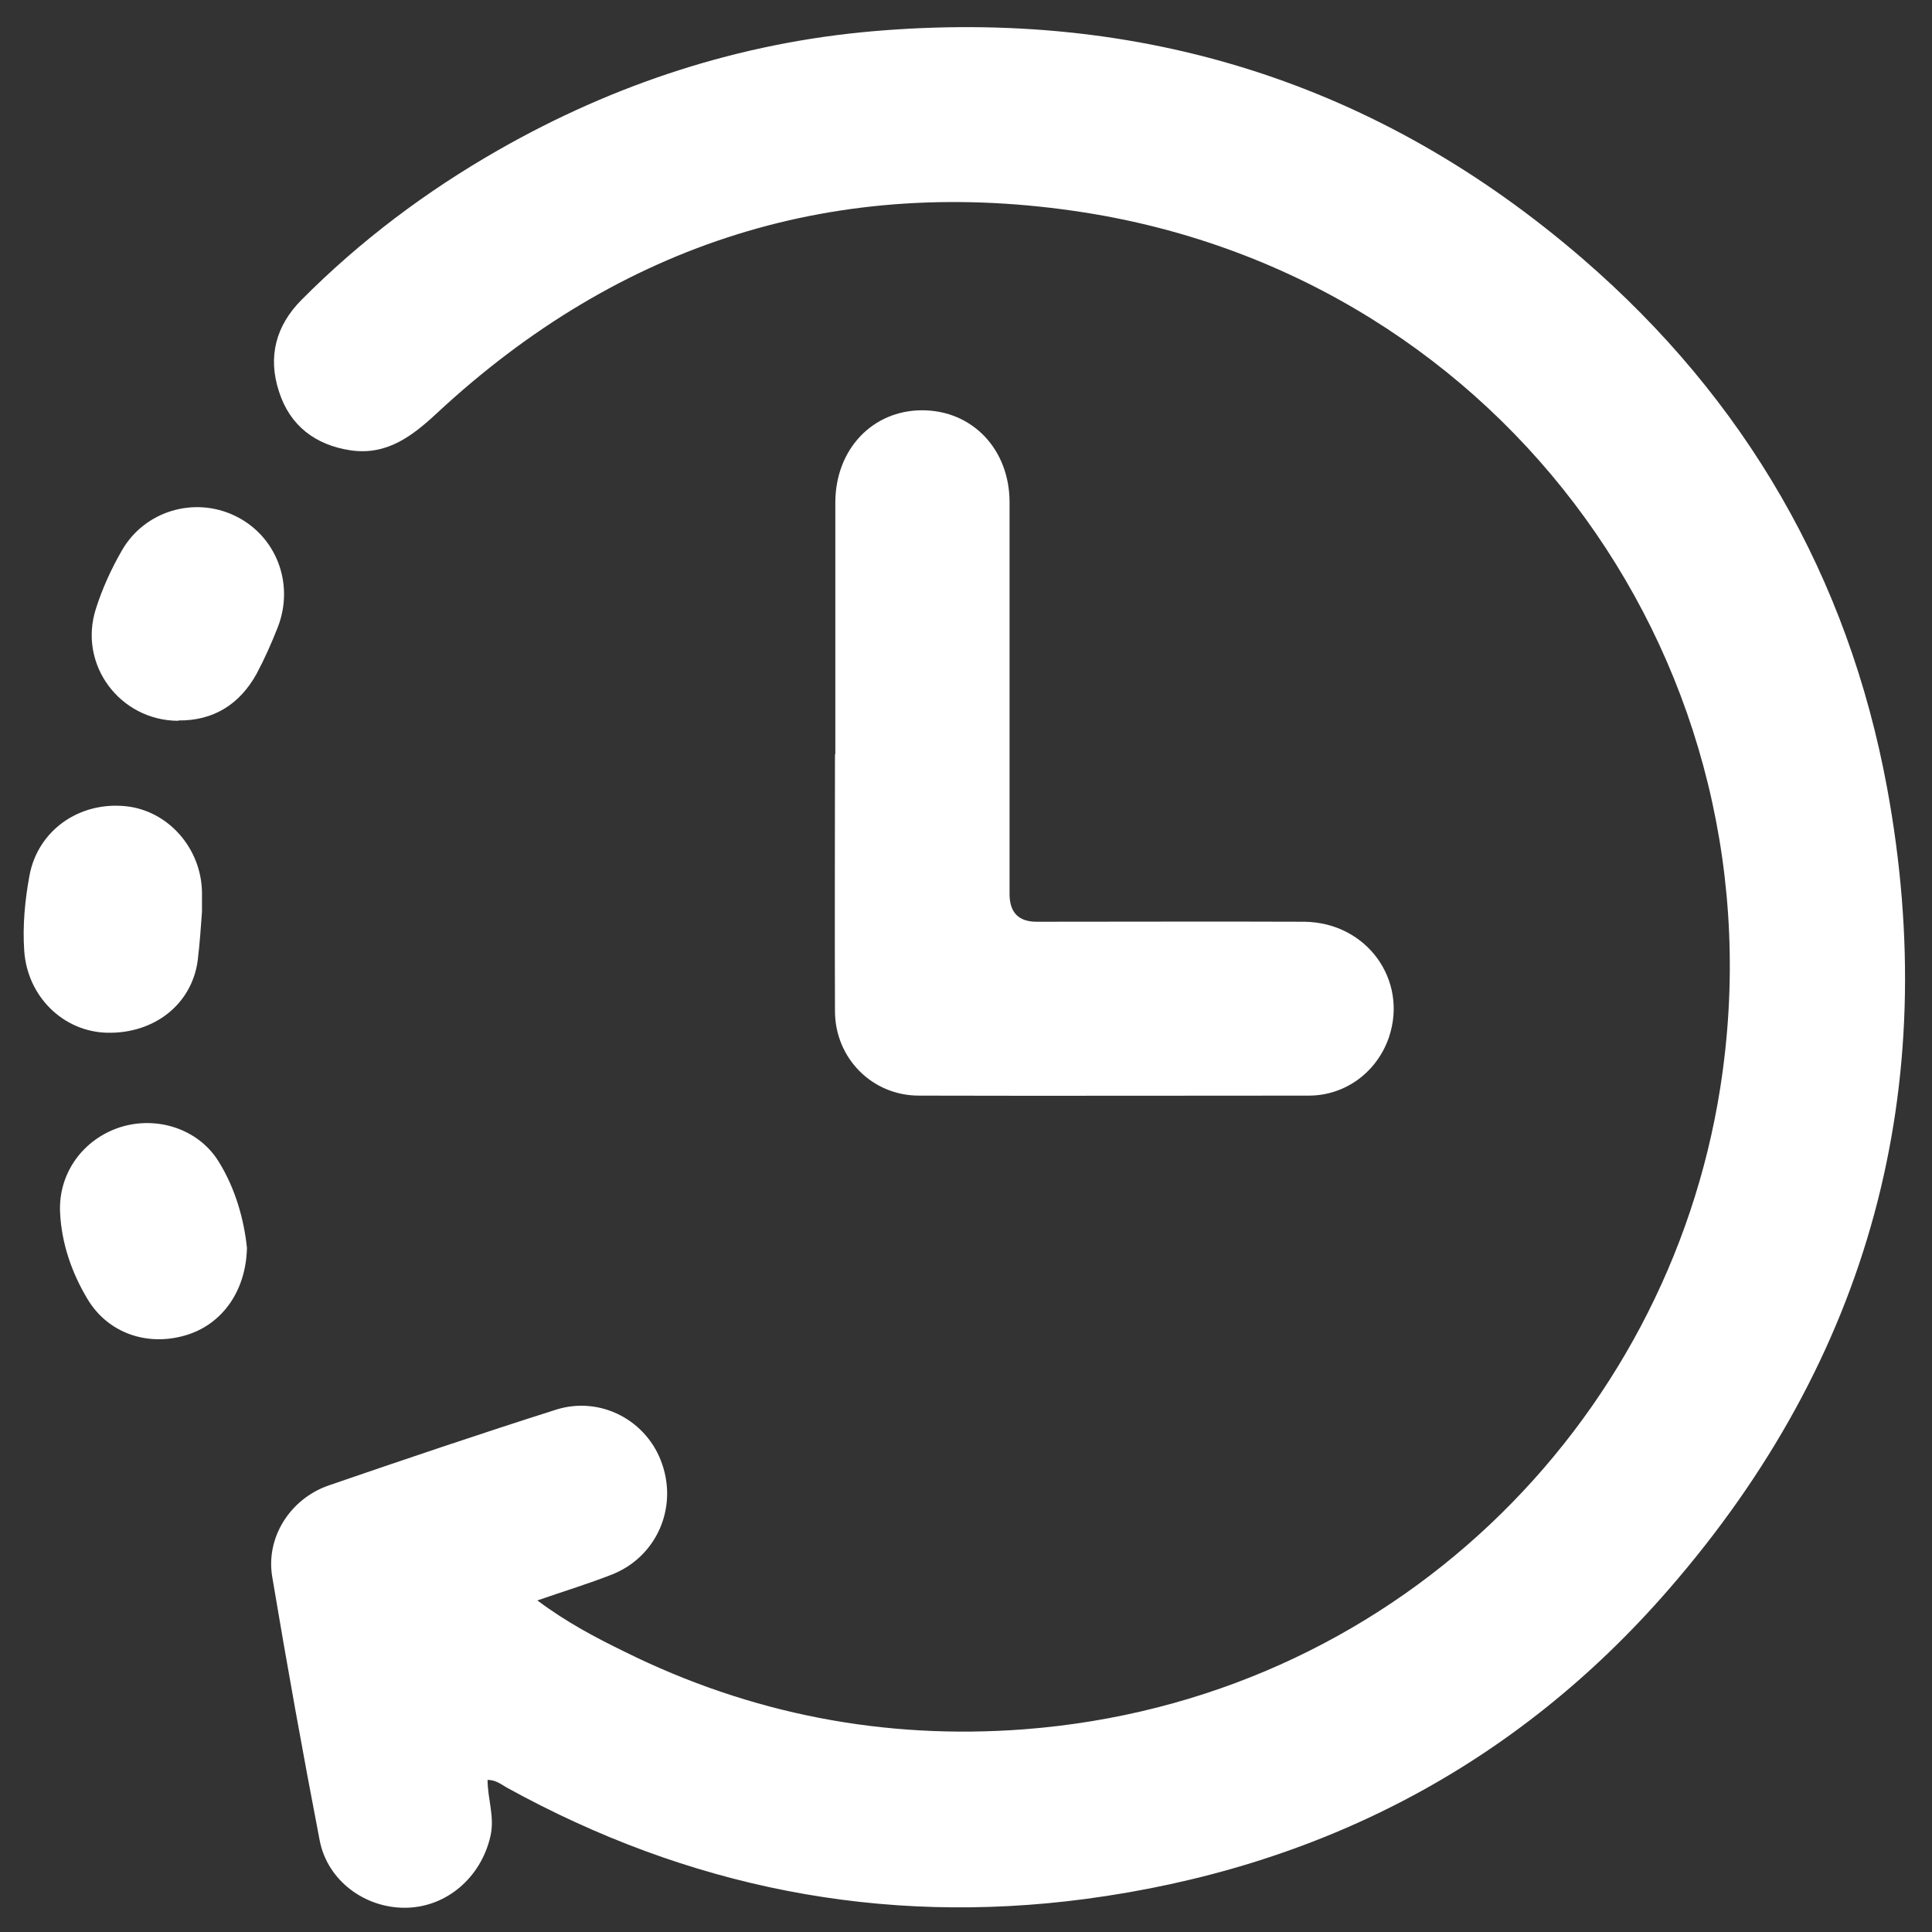
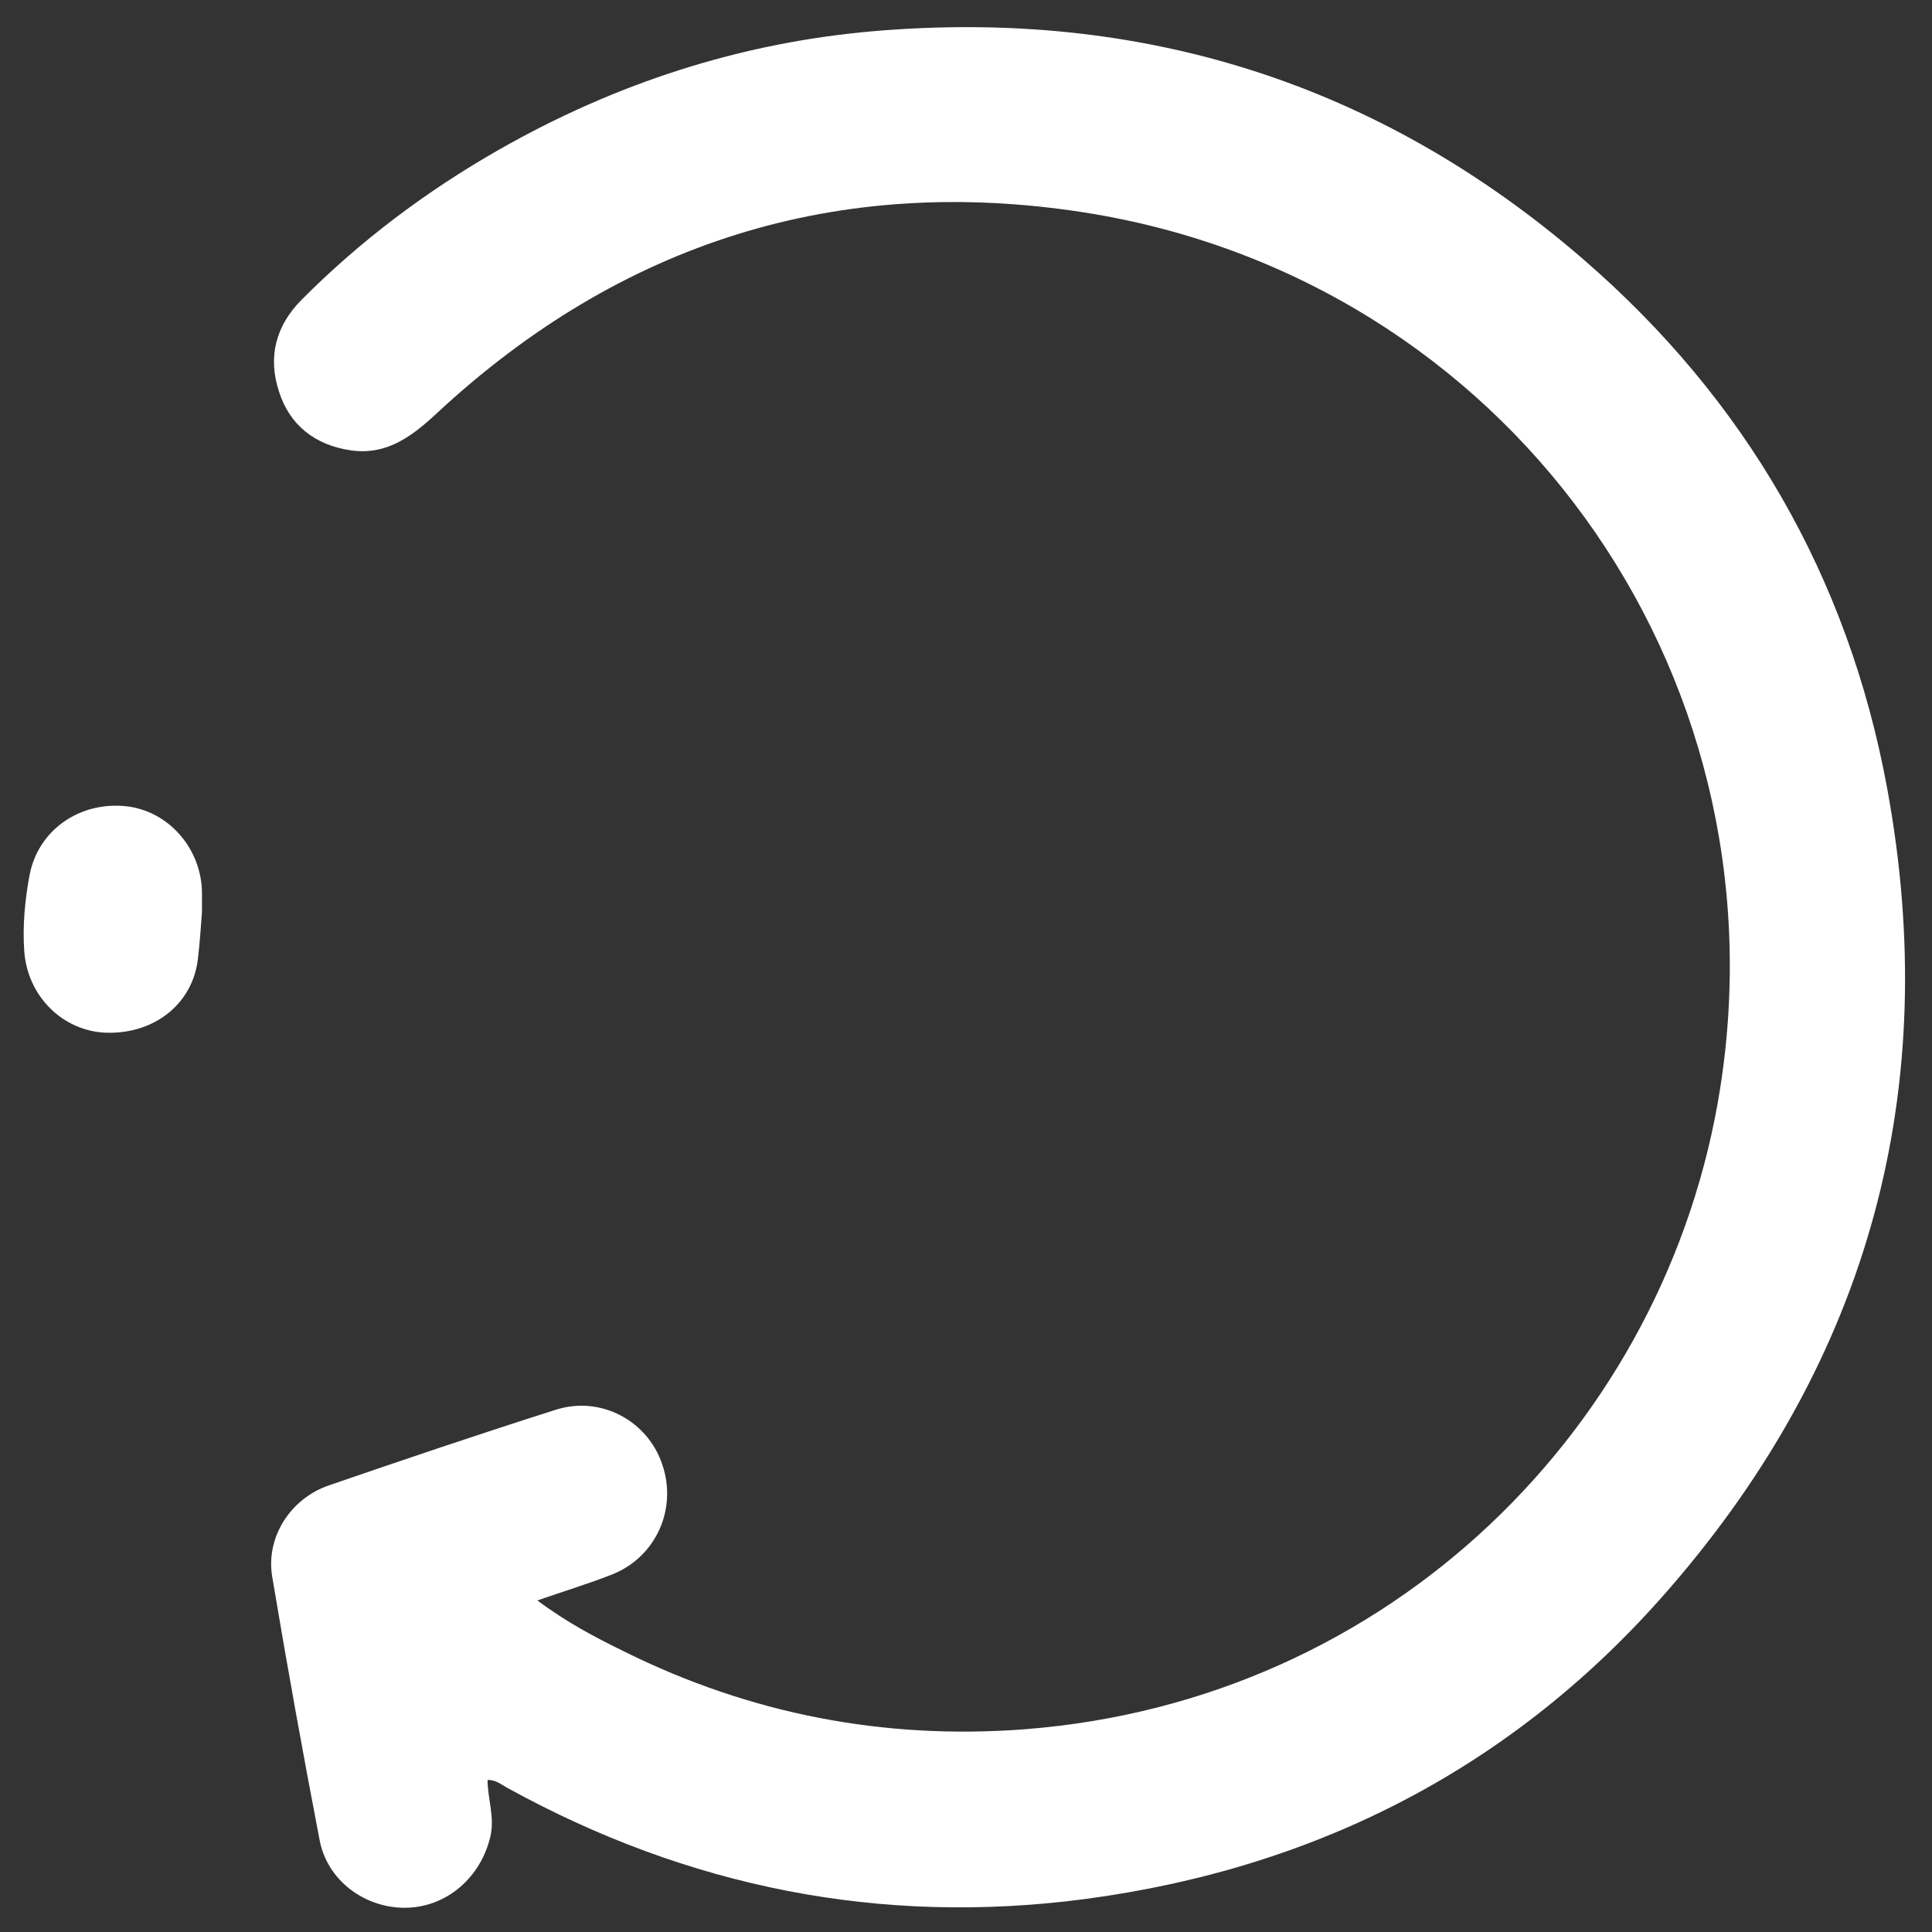
<svg xmlns="http://www.w3.org/2000/svg" width="55" height="55" viewBox="0 0 55 55" fill="none">
  <rect x="0" y="0" width="55" height="55" fill="#333333" stroke="none" />
  <path d="M15.31 45.57C16.14 46.19 16.96 46.62 17.78 47.02C21.37 48.8 25.18 49.53 29.15 49.23C39.6 48.43 47.46 40.57 48.97 30.98C50.85 19.05 42.87 7.94 30.88 6.05C23.86 4.95 17.67 6.9 12.44 11.76C11.73 12.42 11.01 12.97 9.98 12.82C8.98 12.67 8.25 12.12 7.94 11.14C7.62 10.16 7.85 9.27 8.59 8.53C10.26 6.85 12.14 5.44 14.19 4.27C17.5 2.38 21.06 1.22 24.84 0.89C32.47 0.23 39.25 2.35 45.06 7.37C49.69 11.37 52.61 16.42 53.72 22.42C55.3 30.98 53.23 38.66 47.51 45.24C43.13 50.29 37.51 53.18 30.9 54.06C25.08 54.83 19.58 53.73 14.43 50.89C14.27 50.8 14.12 50.67 13.88 50.67C13.88 51.21 14.09 51.73 13.96 52.28C13.69 53.45 12.71 54.3 11.54 54.31C10.39 54.32 9.32 53.54 9.1 52.39C8.62 49.9 8.17 47.4 7.75 44.89C7.56 43.77 8.26 42.67 9.35 42.29C11.5 41.55 13.66 40.82 15.83 40.13C17.1 39.73 18.43 40.44 18.85 41.68C19.29 42.95 18.68 44.32 17.43 44.82C16.77 45.08 16.08 45.29 15.3 45.56L15.31 45.57Z" fill="white" />
-   <path d="M23.78 21.48C23.78 19.09 23.78 16.7 23.78 14.31C23.78 12.79 24.84 11.68 26.25 11.68C27.68 11.68 28.74 12.79 28.74 14.3C28.74 18.02 28.74 21.74 28.74 25.45C28.74 25.977 28.997 26.24 29.51 26.24C32.05 26.24 34.59 26.23 37.13 26.24C38.91 26.26 40.09 27.9 39.54 29.53C39.2 30.52 38.3 31.19 37.26 31.19C33.56 31.19 29.86 31.2 26.16 31.19C24.83 31.19 23.78 30.13 23.77 28.8C23.76 26.35 23.77 23.91 23.77 21.46L23.78 21.48Z" fill="white" />
  <path d="M5.75 25.96C5.72 26.35 5.69 26.84 5.63 27.33C5.47 28.58 4.4 29.43 3.05 29.4C1.8 29.37 0.78 28.37 0.69 27.07C0.64 26.35 0.71 25.62 0.84 24.92C1.08 23.64 2.25 22.82 3.57 22.95C4.78 23.07 5.73 24.14 5.75 25.4C5.75 25.55 5.75 25.7 5.75 25.96Z" fill="white" />
-   <path d="M7.03 35.53C7 36.79 6.29 37.73 5.26 38.02C4.18 38.33 3.07 37.95 2.49 36.98C2.04 36.23 1.75 35.39 1.71 34.51C1.66 33.39 2.37 32.43 3.42 32.09C4.46 31.76 5.64 32.13 6.22 33.06C6.72 33.86 6.95 34.76 7.03 35.52V35.53Z" fill="white" />
-   <path d="M5.07 20.52C3.41 20.51 2.22 18.92 2.73 17.33C2.91 16.76 3.17 16.19 3.47 15.67C4.12 14.54 5.53 14.13 6.68 14.68C7.86 15.24 8.39 16.61 7.91 17.85C7.73 18.31 7.53 18.76 7.3 19.19C6.82 20.05 6.08 20.52 5.08 20.51L5.07 20.52Z" fill="white" />
</svg>